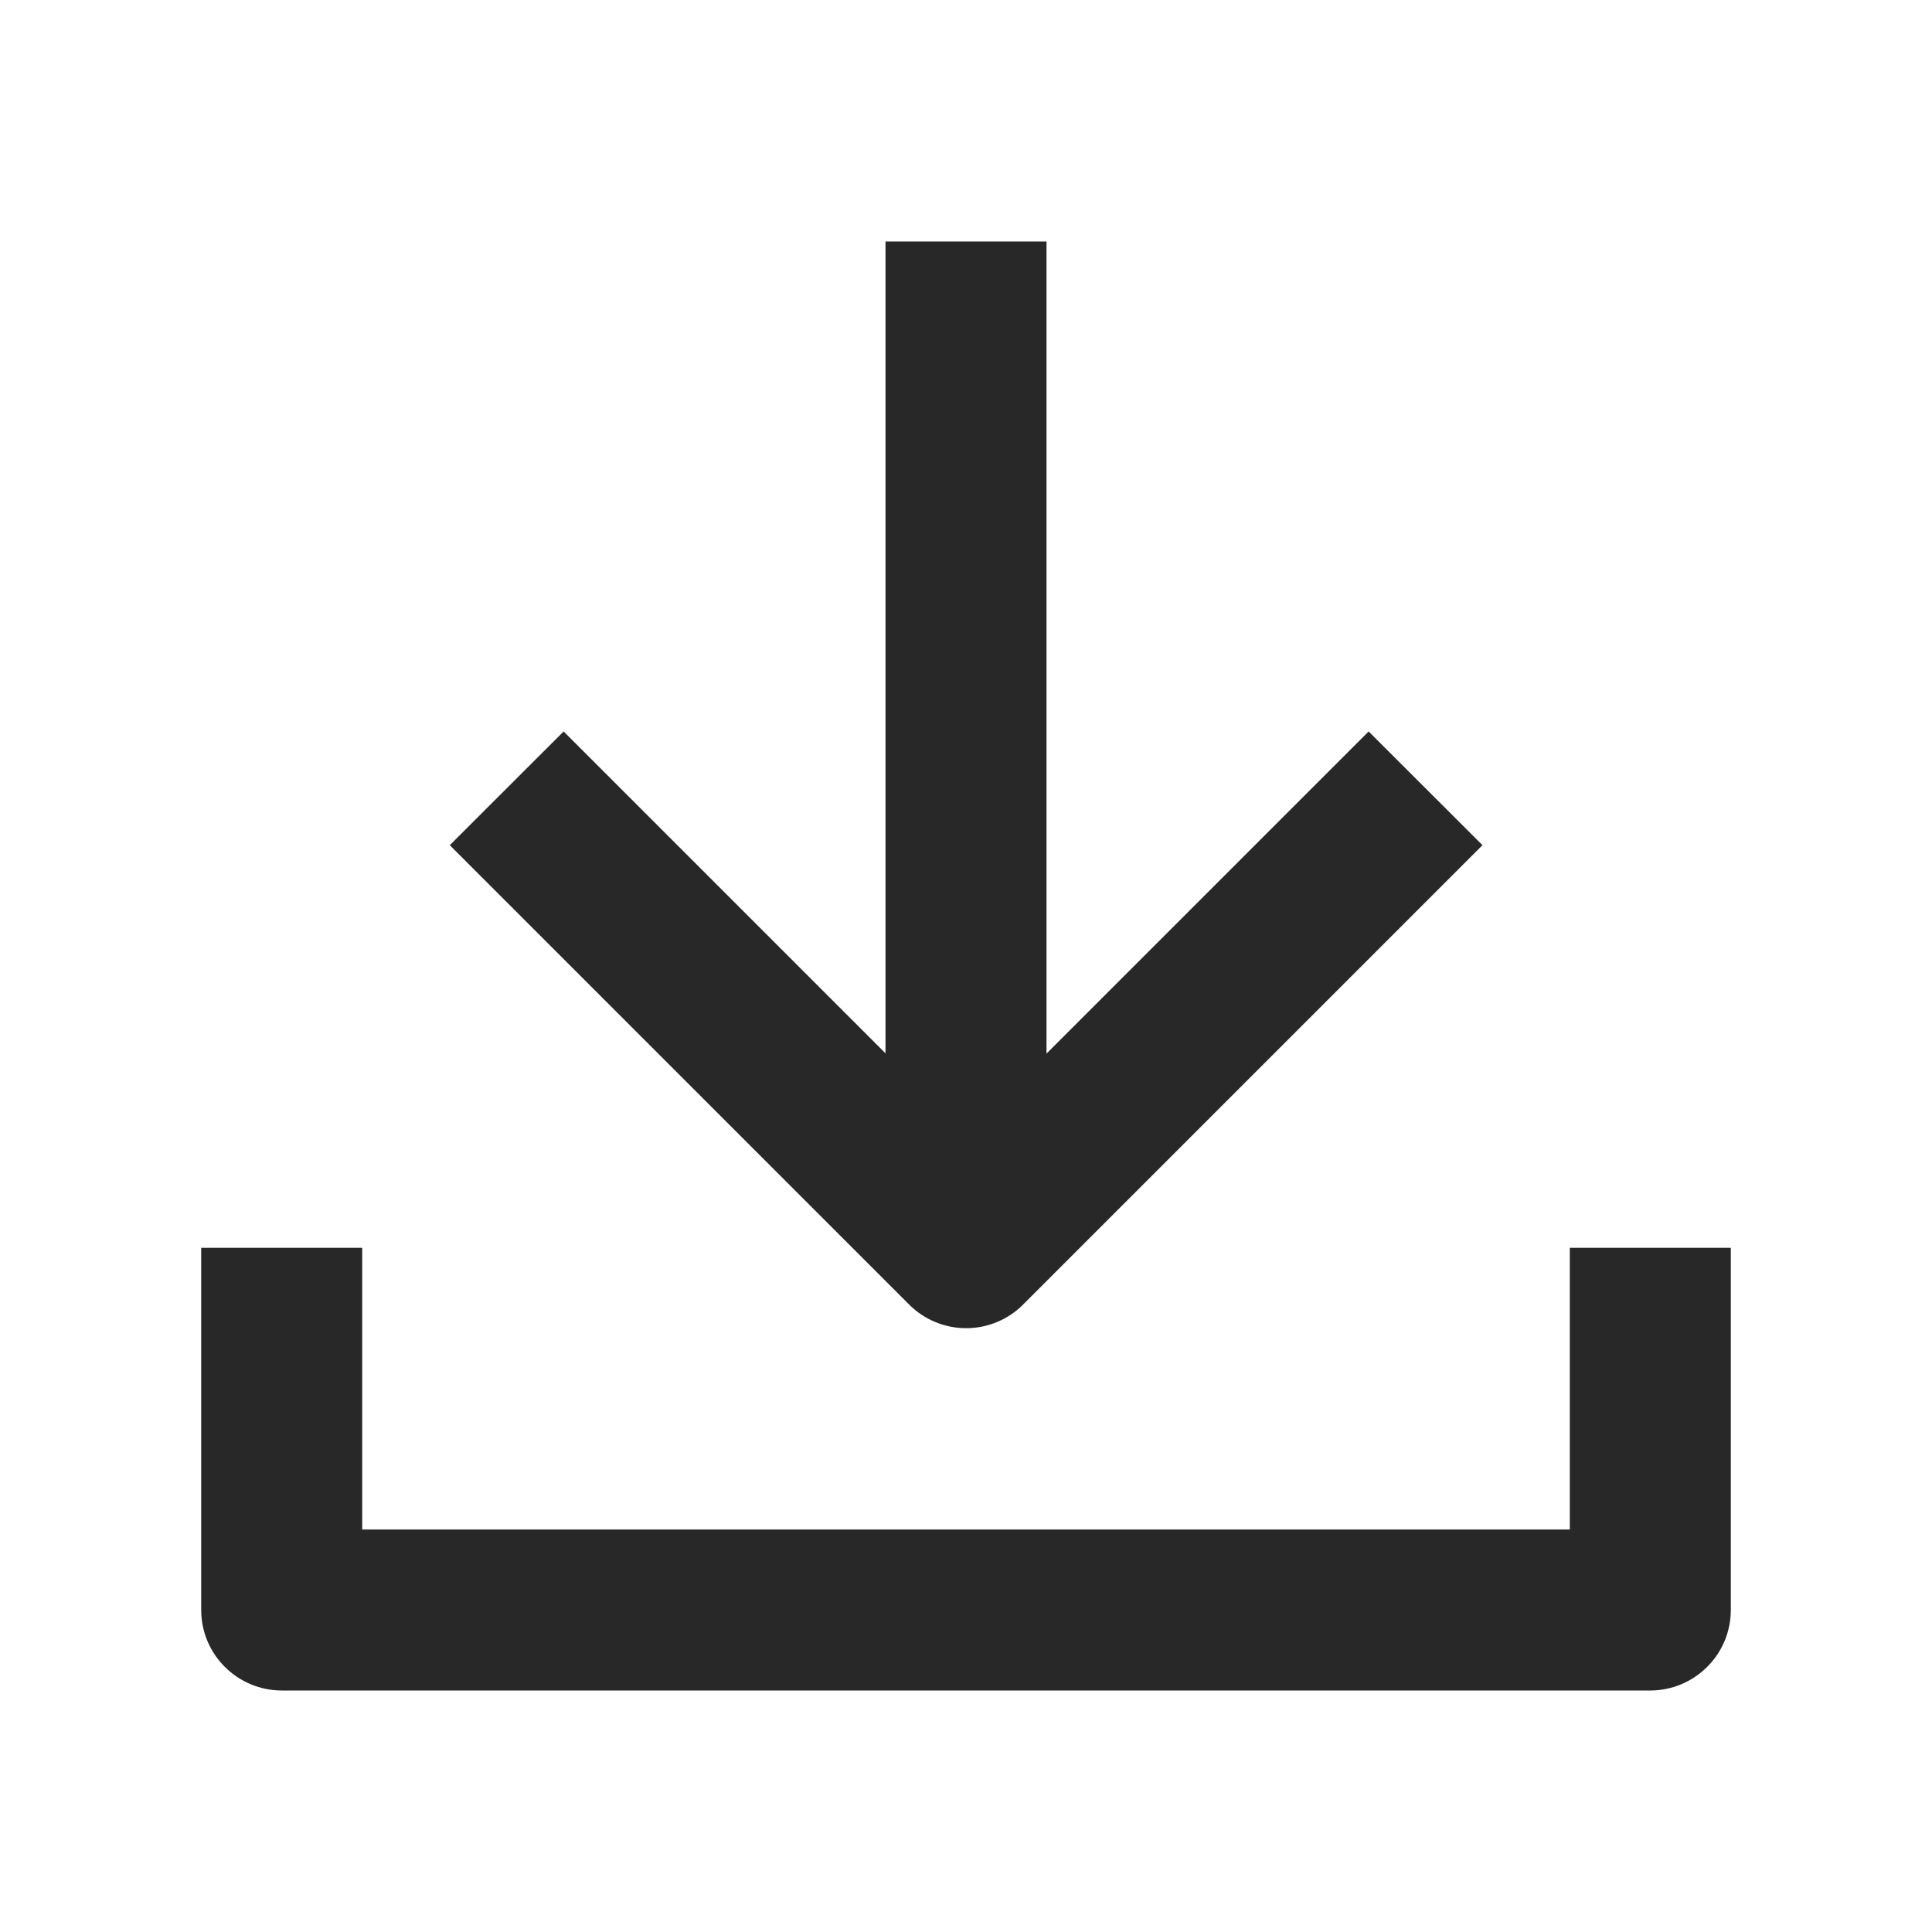
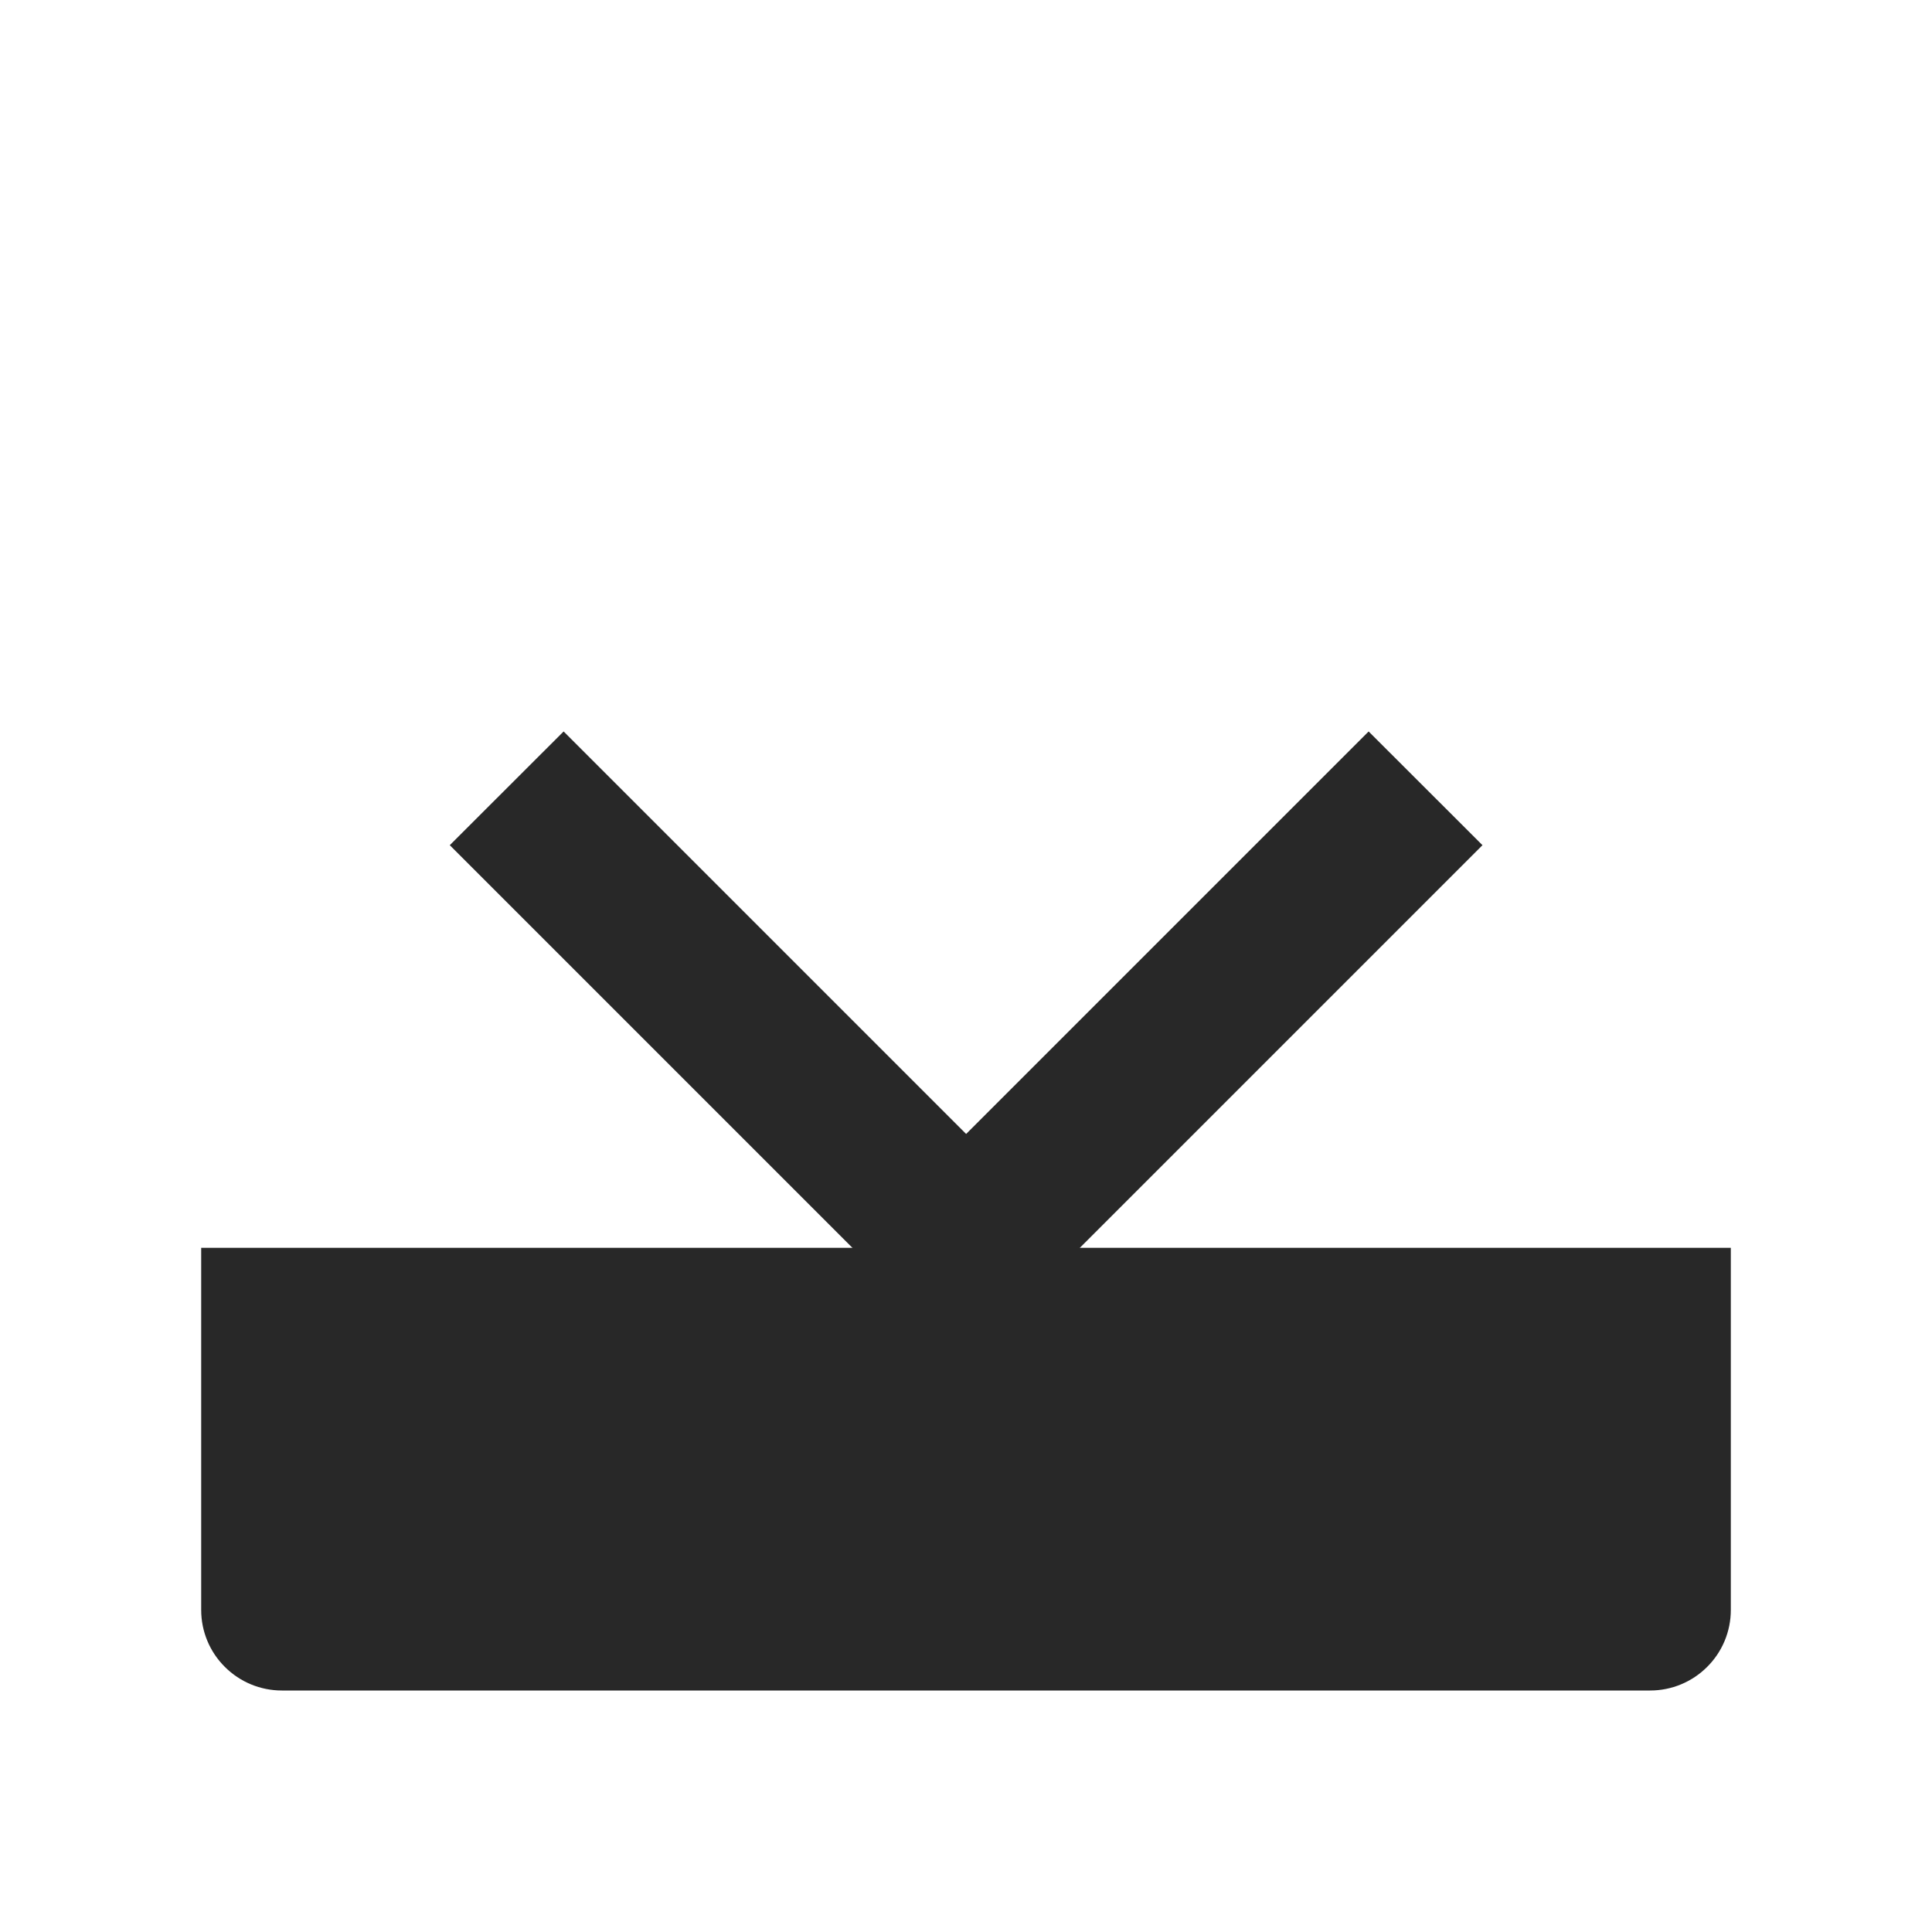
<svg xmlns="http://www.w3.org/2000/svg" width="15" height="15" viewBox="0 0 15 15" fill="none">
  <path d="M3.492 6.562L7.059 10.129C7.176 10.246 7.335 10.312 7.501 10.312C7.667 10.312 7.826 10.246 7.943 10.129L11.51 6.562L10.626 5.679L7.501 8.804L4.376 5.679L3.492 6.562Z" fill="#282828" />
-   <path d="M6.875 9.688V1.875H8.125V9.688H6.875Z" fill="#282828" />
-   <path d="M2.812 9.688V11.875H12.188V9.688H13.438V12.5C13.438 12.666 13.372 12.825 13.254 12.942C13.137 13.059 12.978 13.125 12.812 13.125H2.188C2.022 13.125 1.863 13.059 1.746 12.942C1.628 12.825 1.562 12.666 1.562 12.5V9.688H2.812Z" fill="#282828" />
+   <path d="M2.812 9.688H12.188V9.688H13.438V12.5C13.438 12.666 13.372 12.825 13.254 12.942C13.137 13.059 12.978 13.125 12.812 13.125H2.188C2.022 13.125 1.863 13.059 1.746 12.942C1.628 12.825 1.562 12.666 1.562 12.5V9.688H2.812Z" fill="#282828" />
</svg>